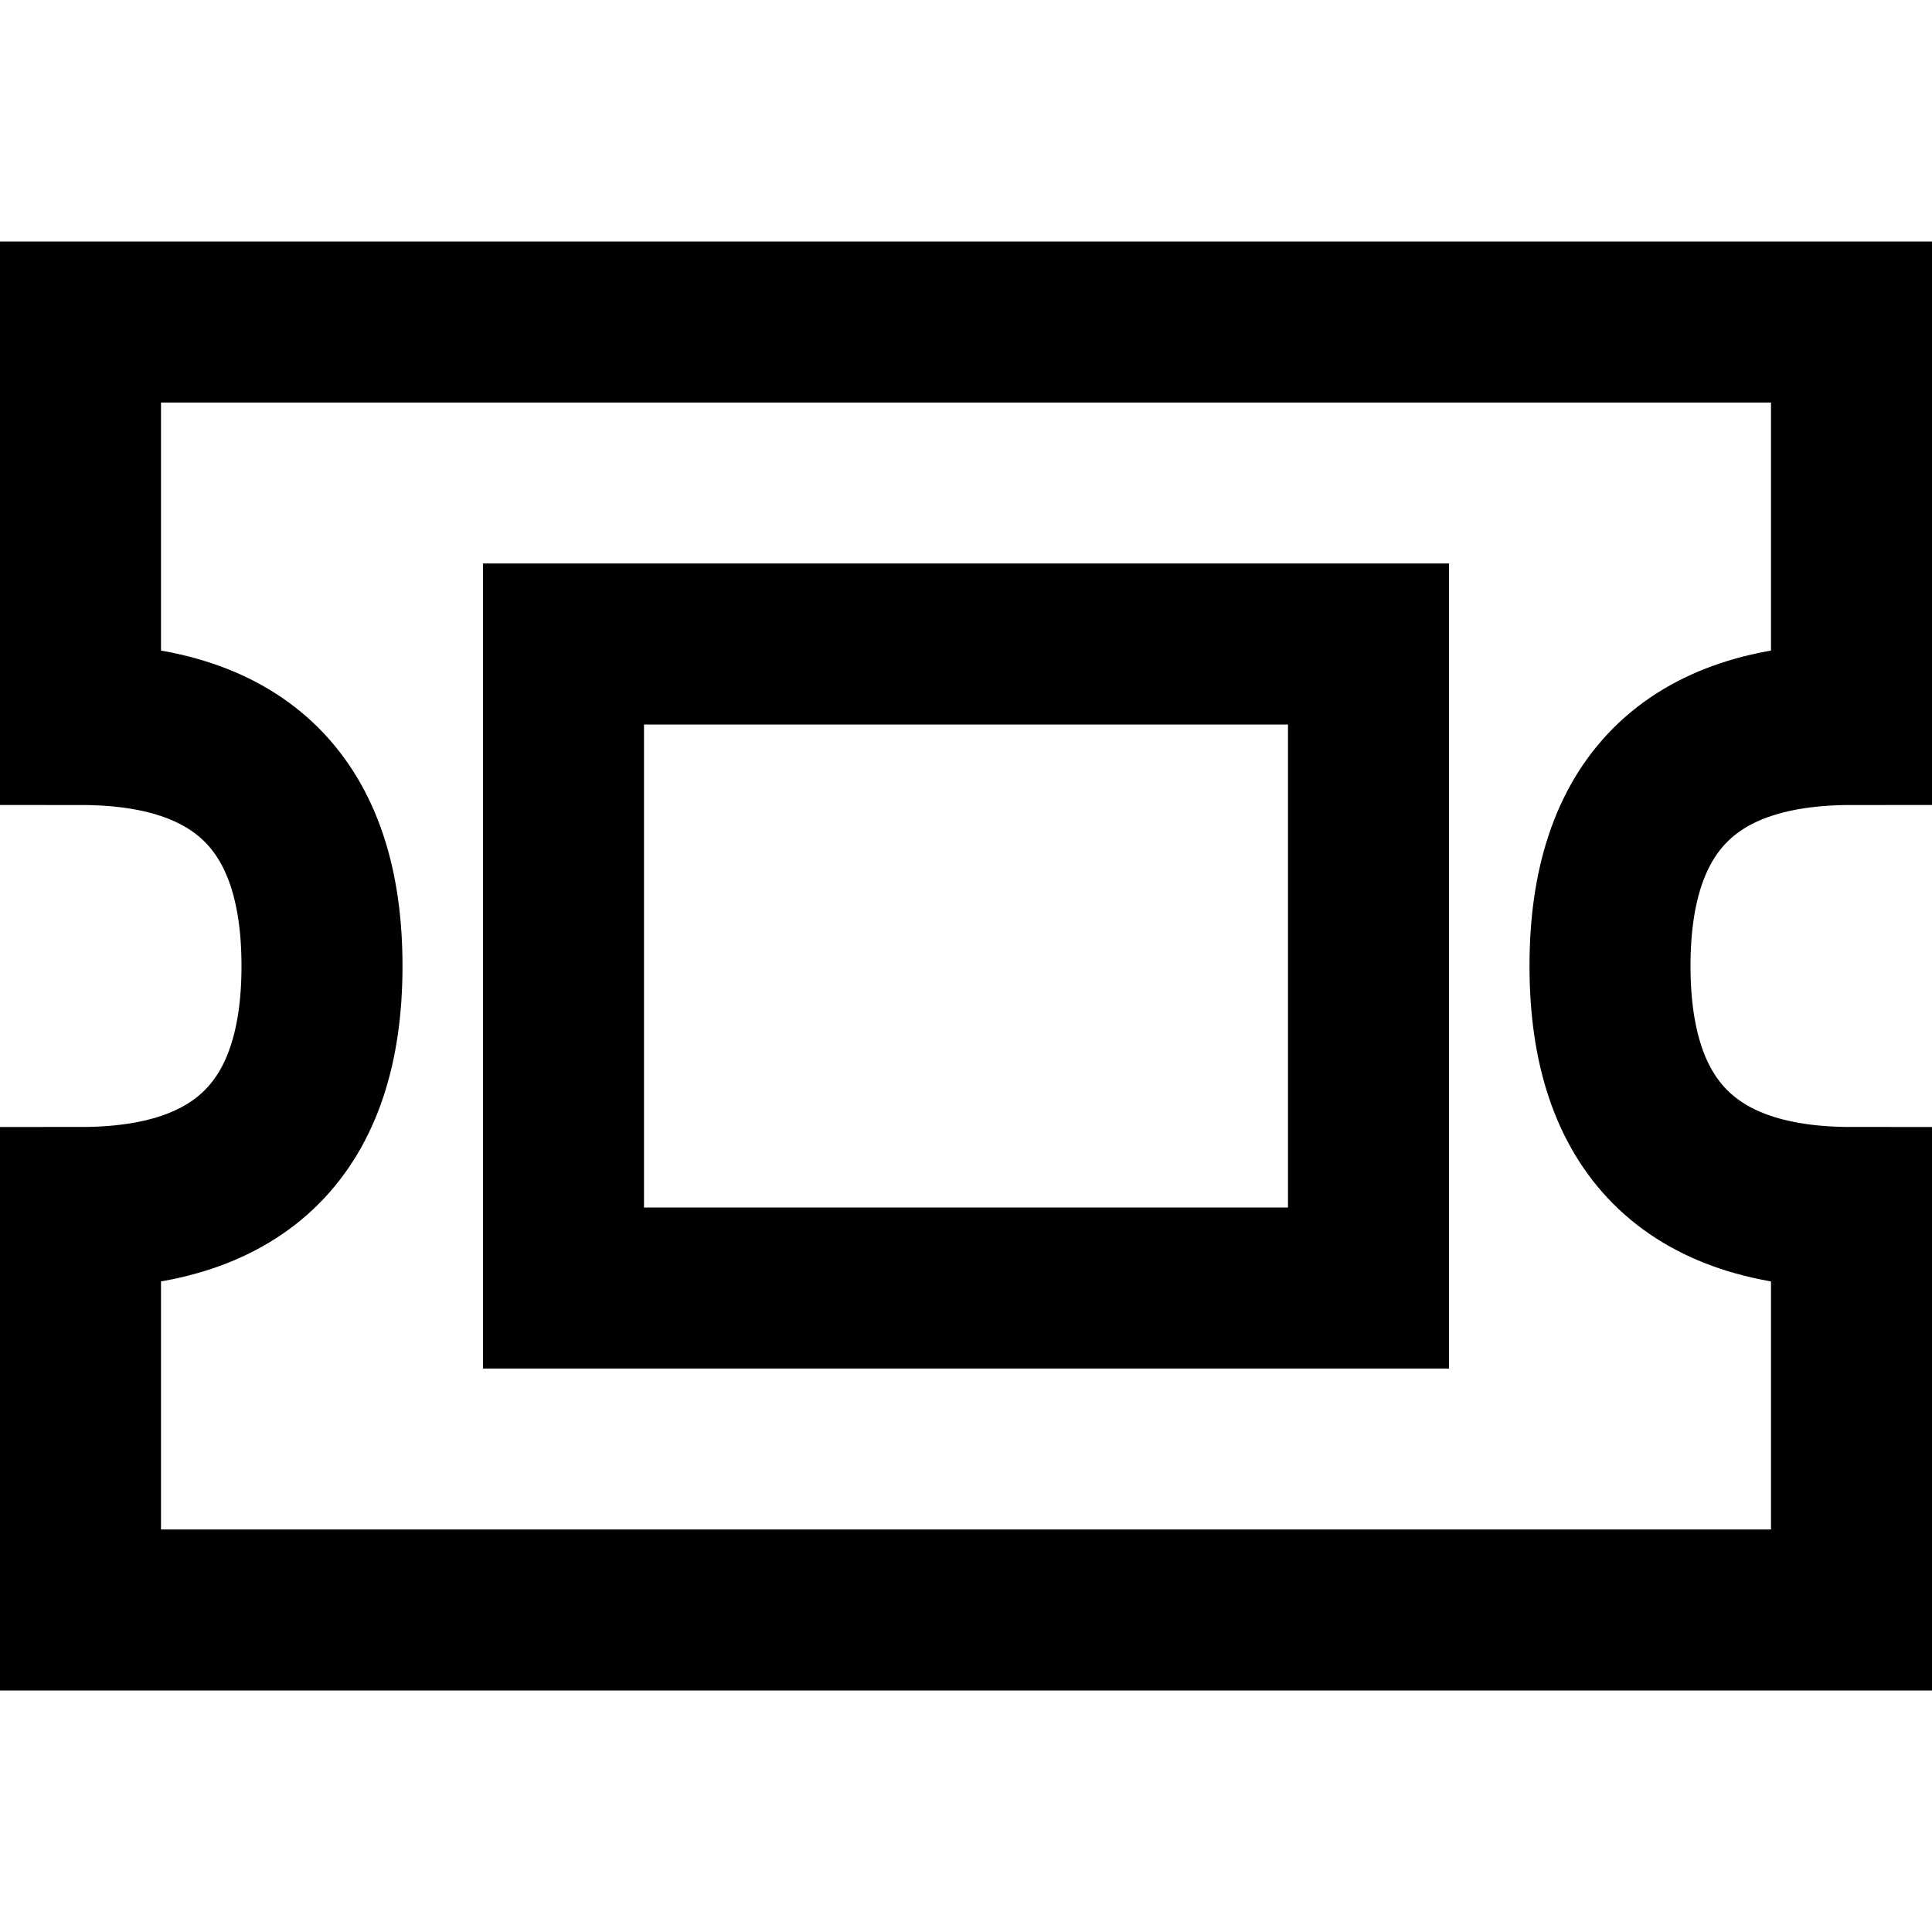
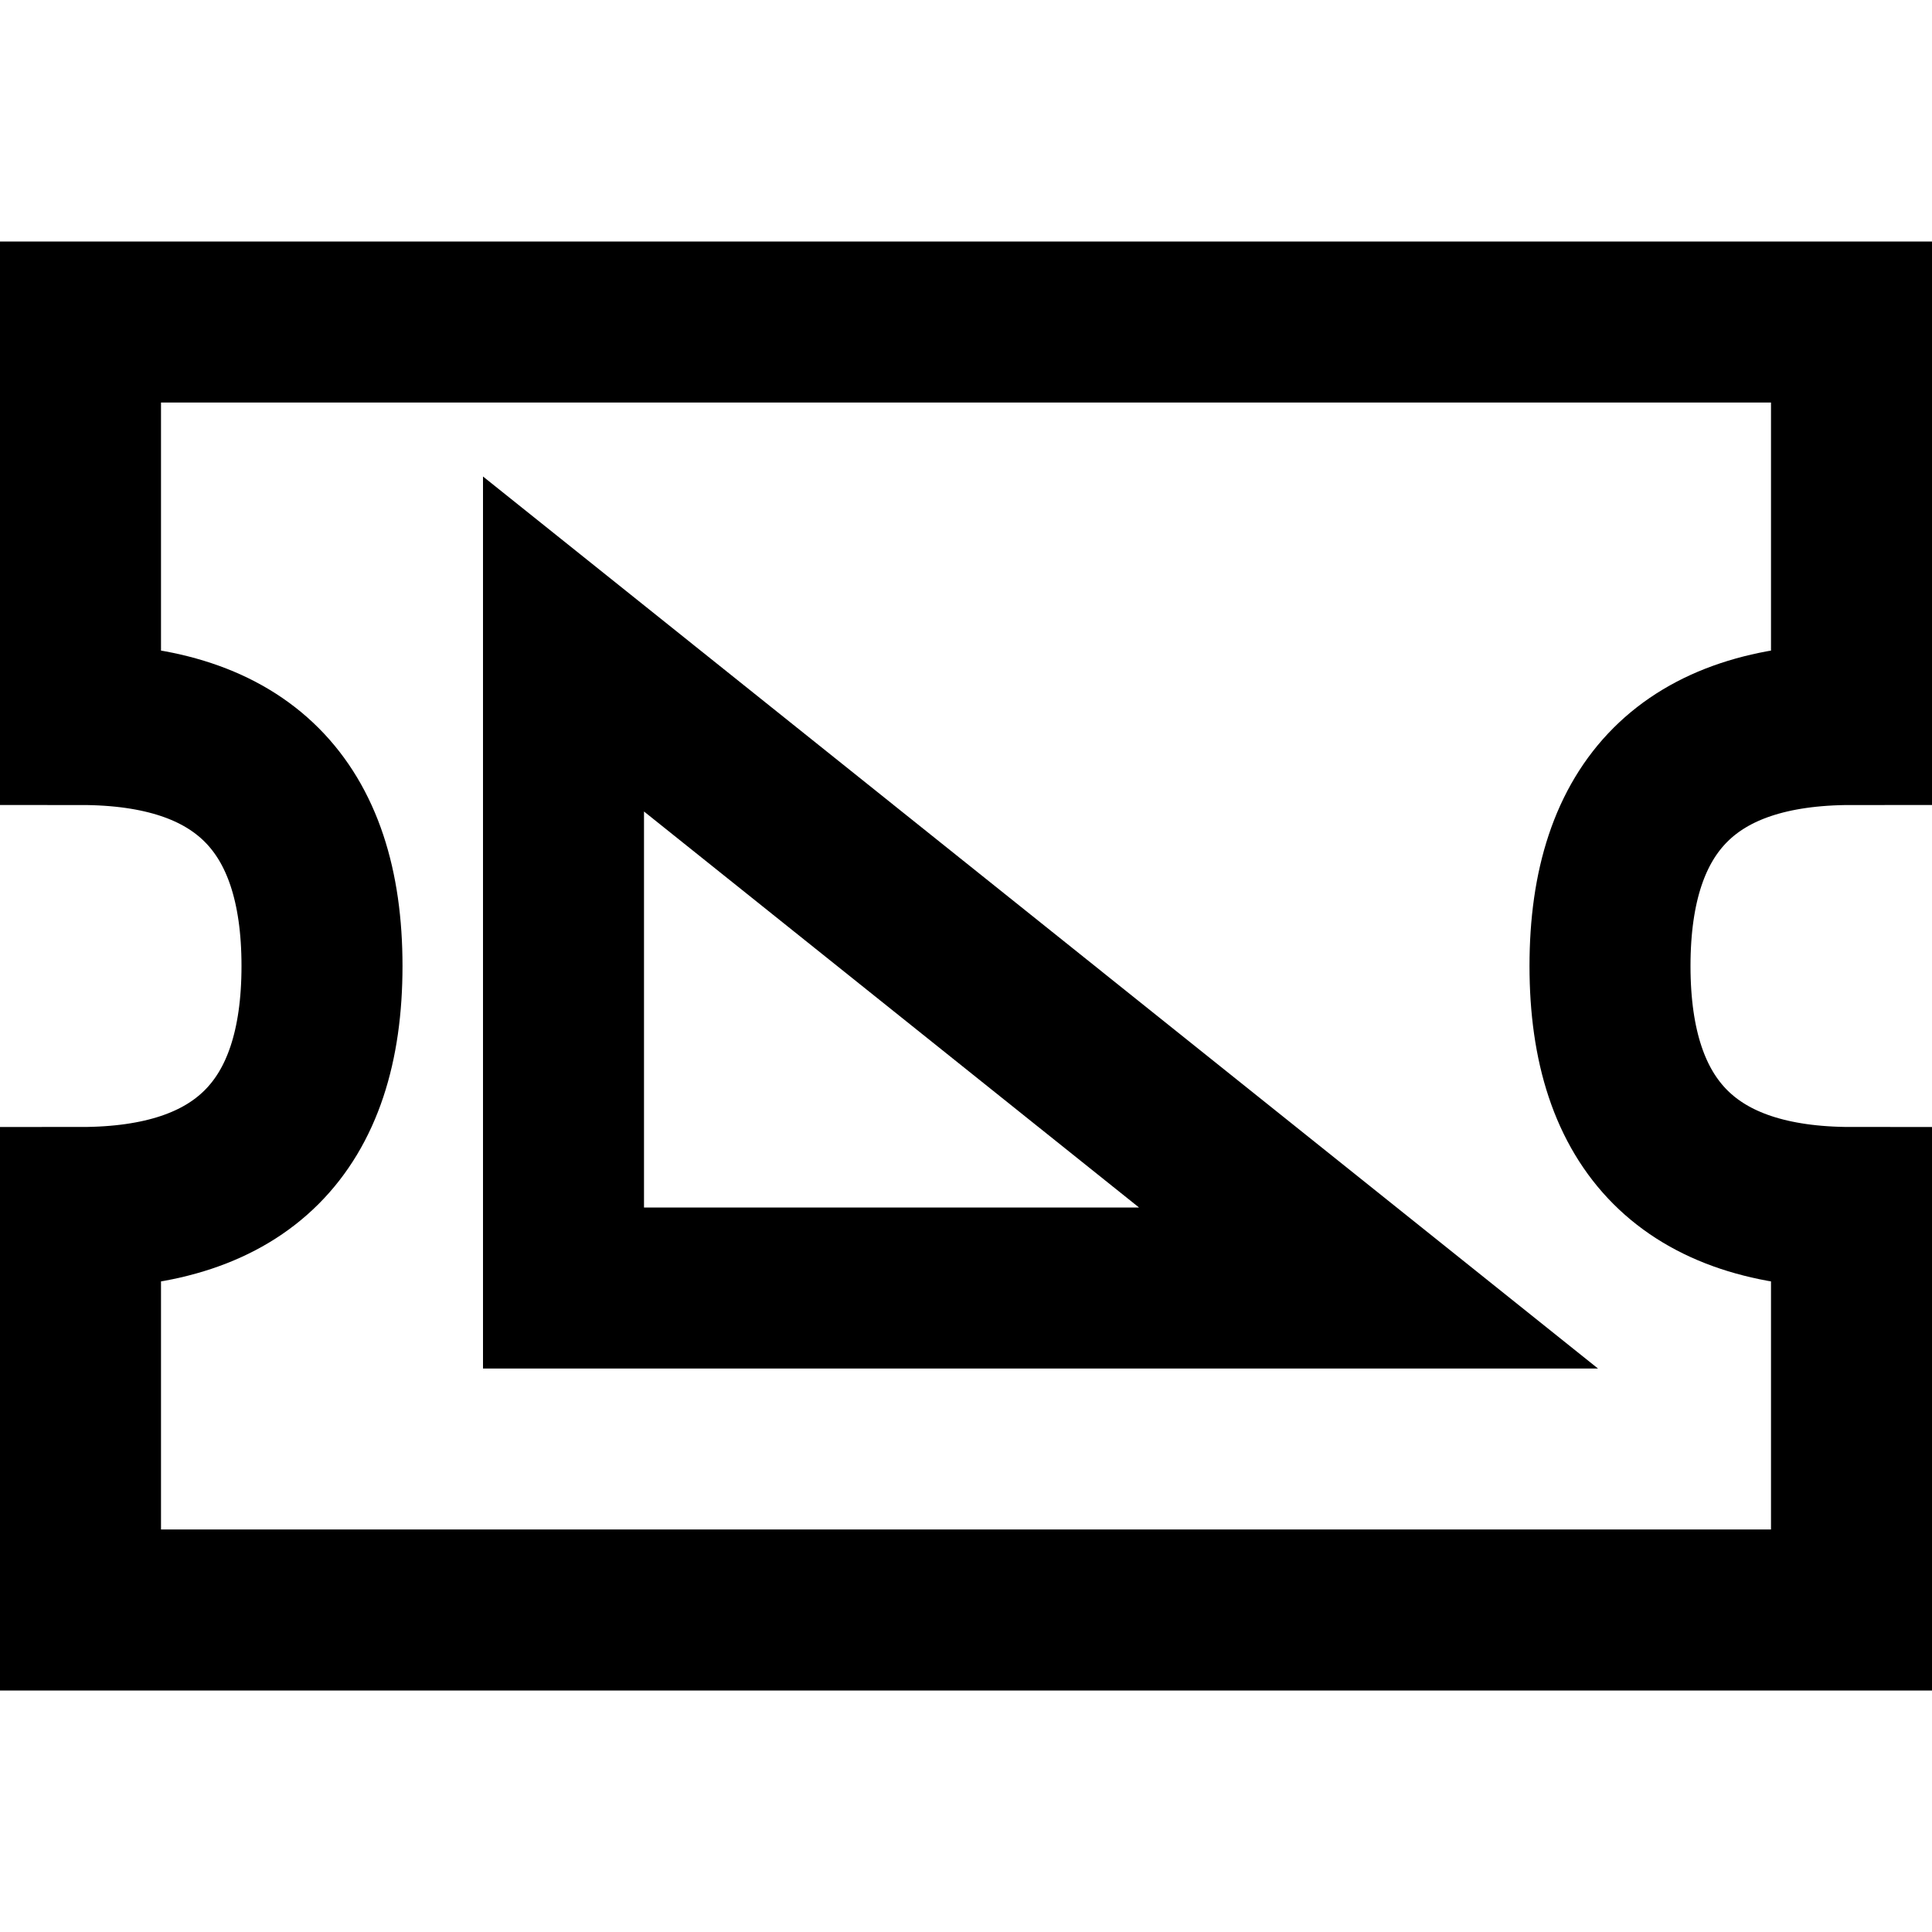
<svg xmlns="http://www.w3.org/2000/svg" width="24" height="24" viewBox="0 0 24 24">
-   <path fill="none" stroke="#000" stroke-width="2" d="M7,16 L17,16 L17,8 L7,8 L7,16 Z M20,12 C20,14 21,15 23,15 L23,20 L1,20 L1,15 C3,15 4,14 4,12 C4,10 3,9 1,9 L1,4 L23,4 L23,9 C21,9 20,10 20,12 Z" />
+   <path fill="none" stroke="#000" stroke-width="2" d="M7,16 L17,16 L7,8 L7,16 Z M20,12 C20,14 21,15 23,15 L23,20 L1,20 L1,15 C3,15 4,14 4,12 C4,10 3,9 1,9 L1,4 L23,4 L23,9 C21,9 20,10 20,12 Z" />
</svg>